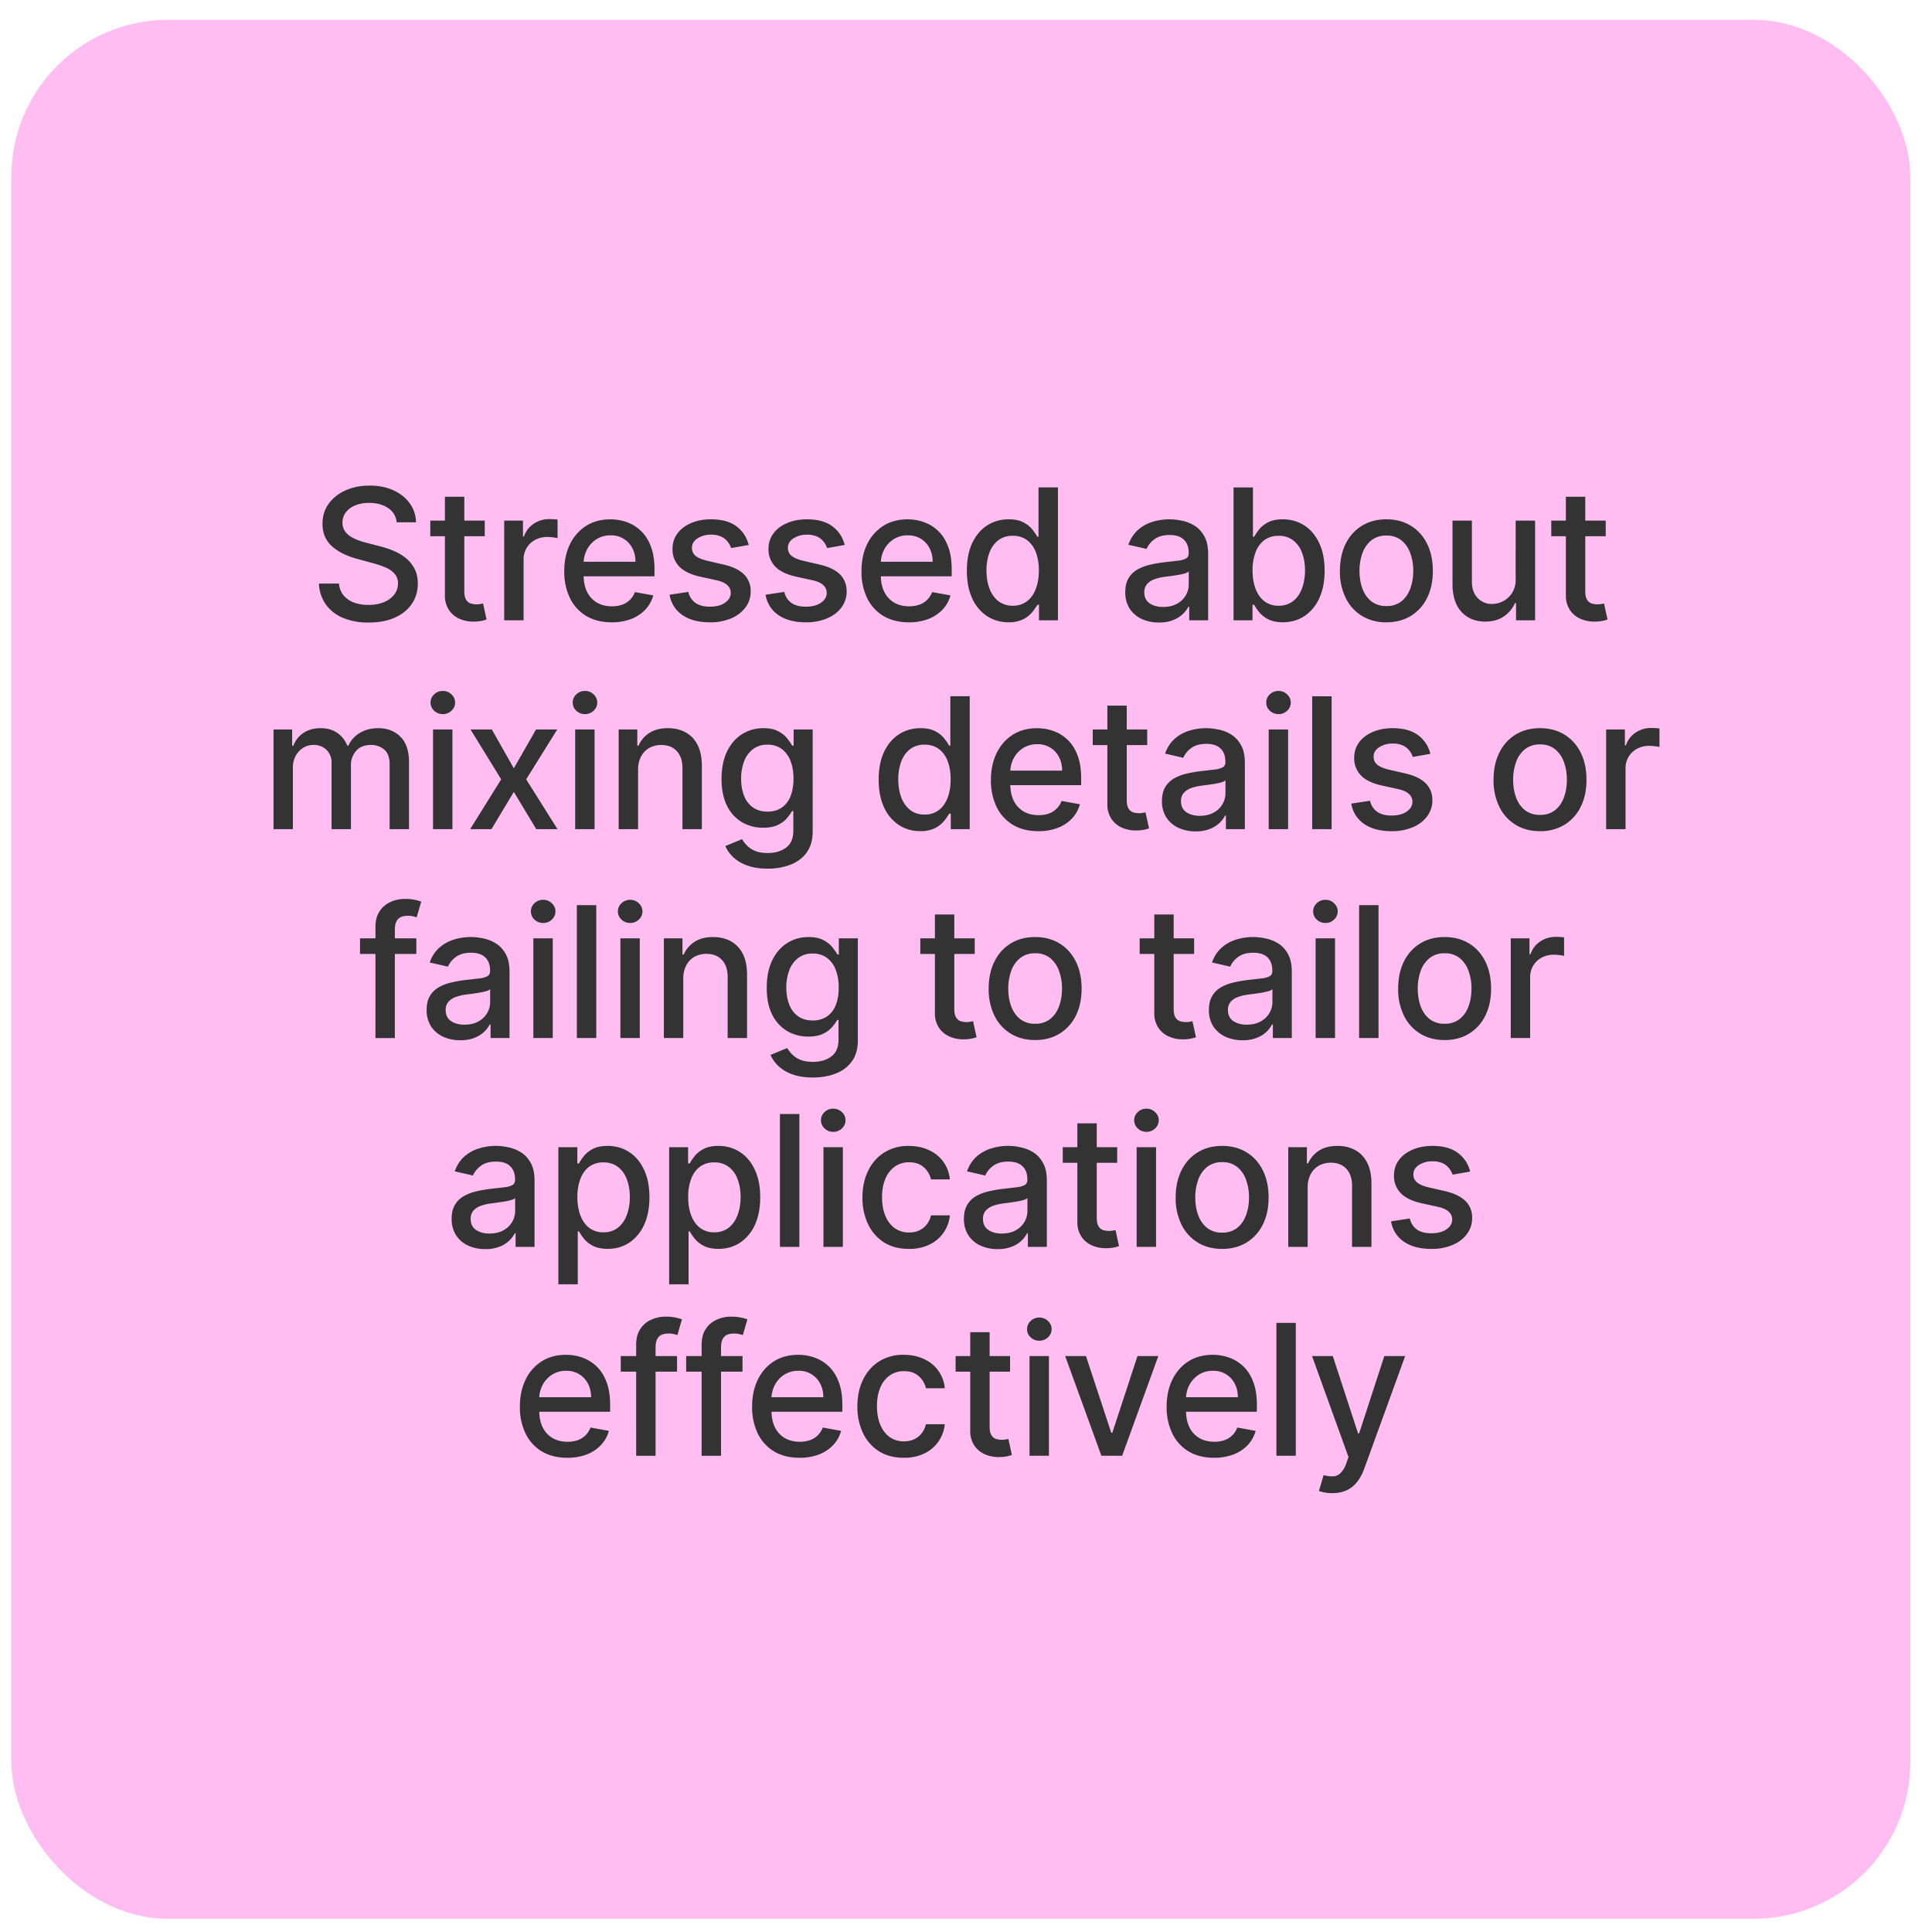
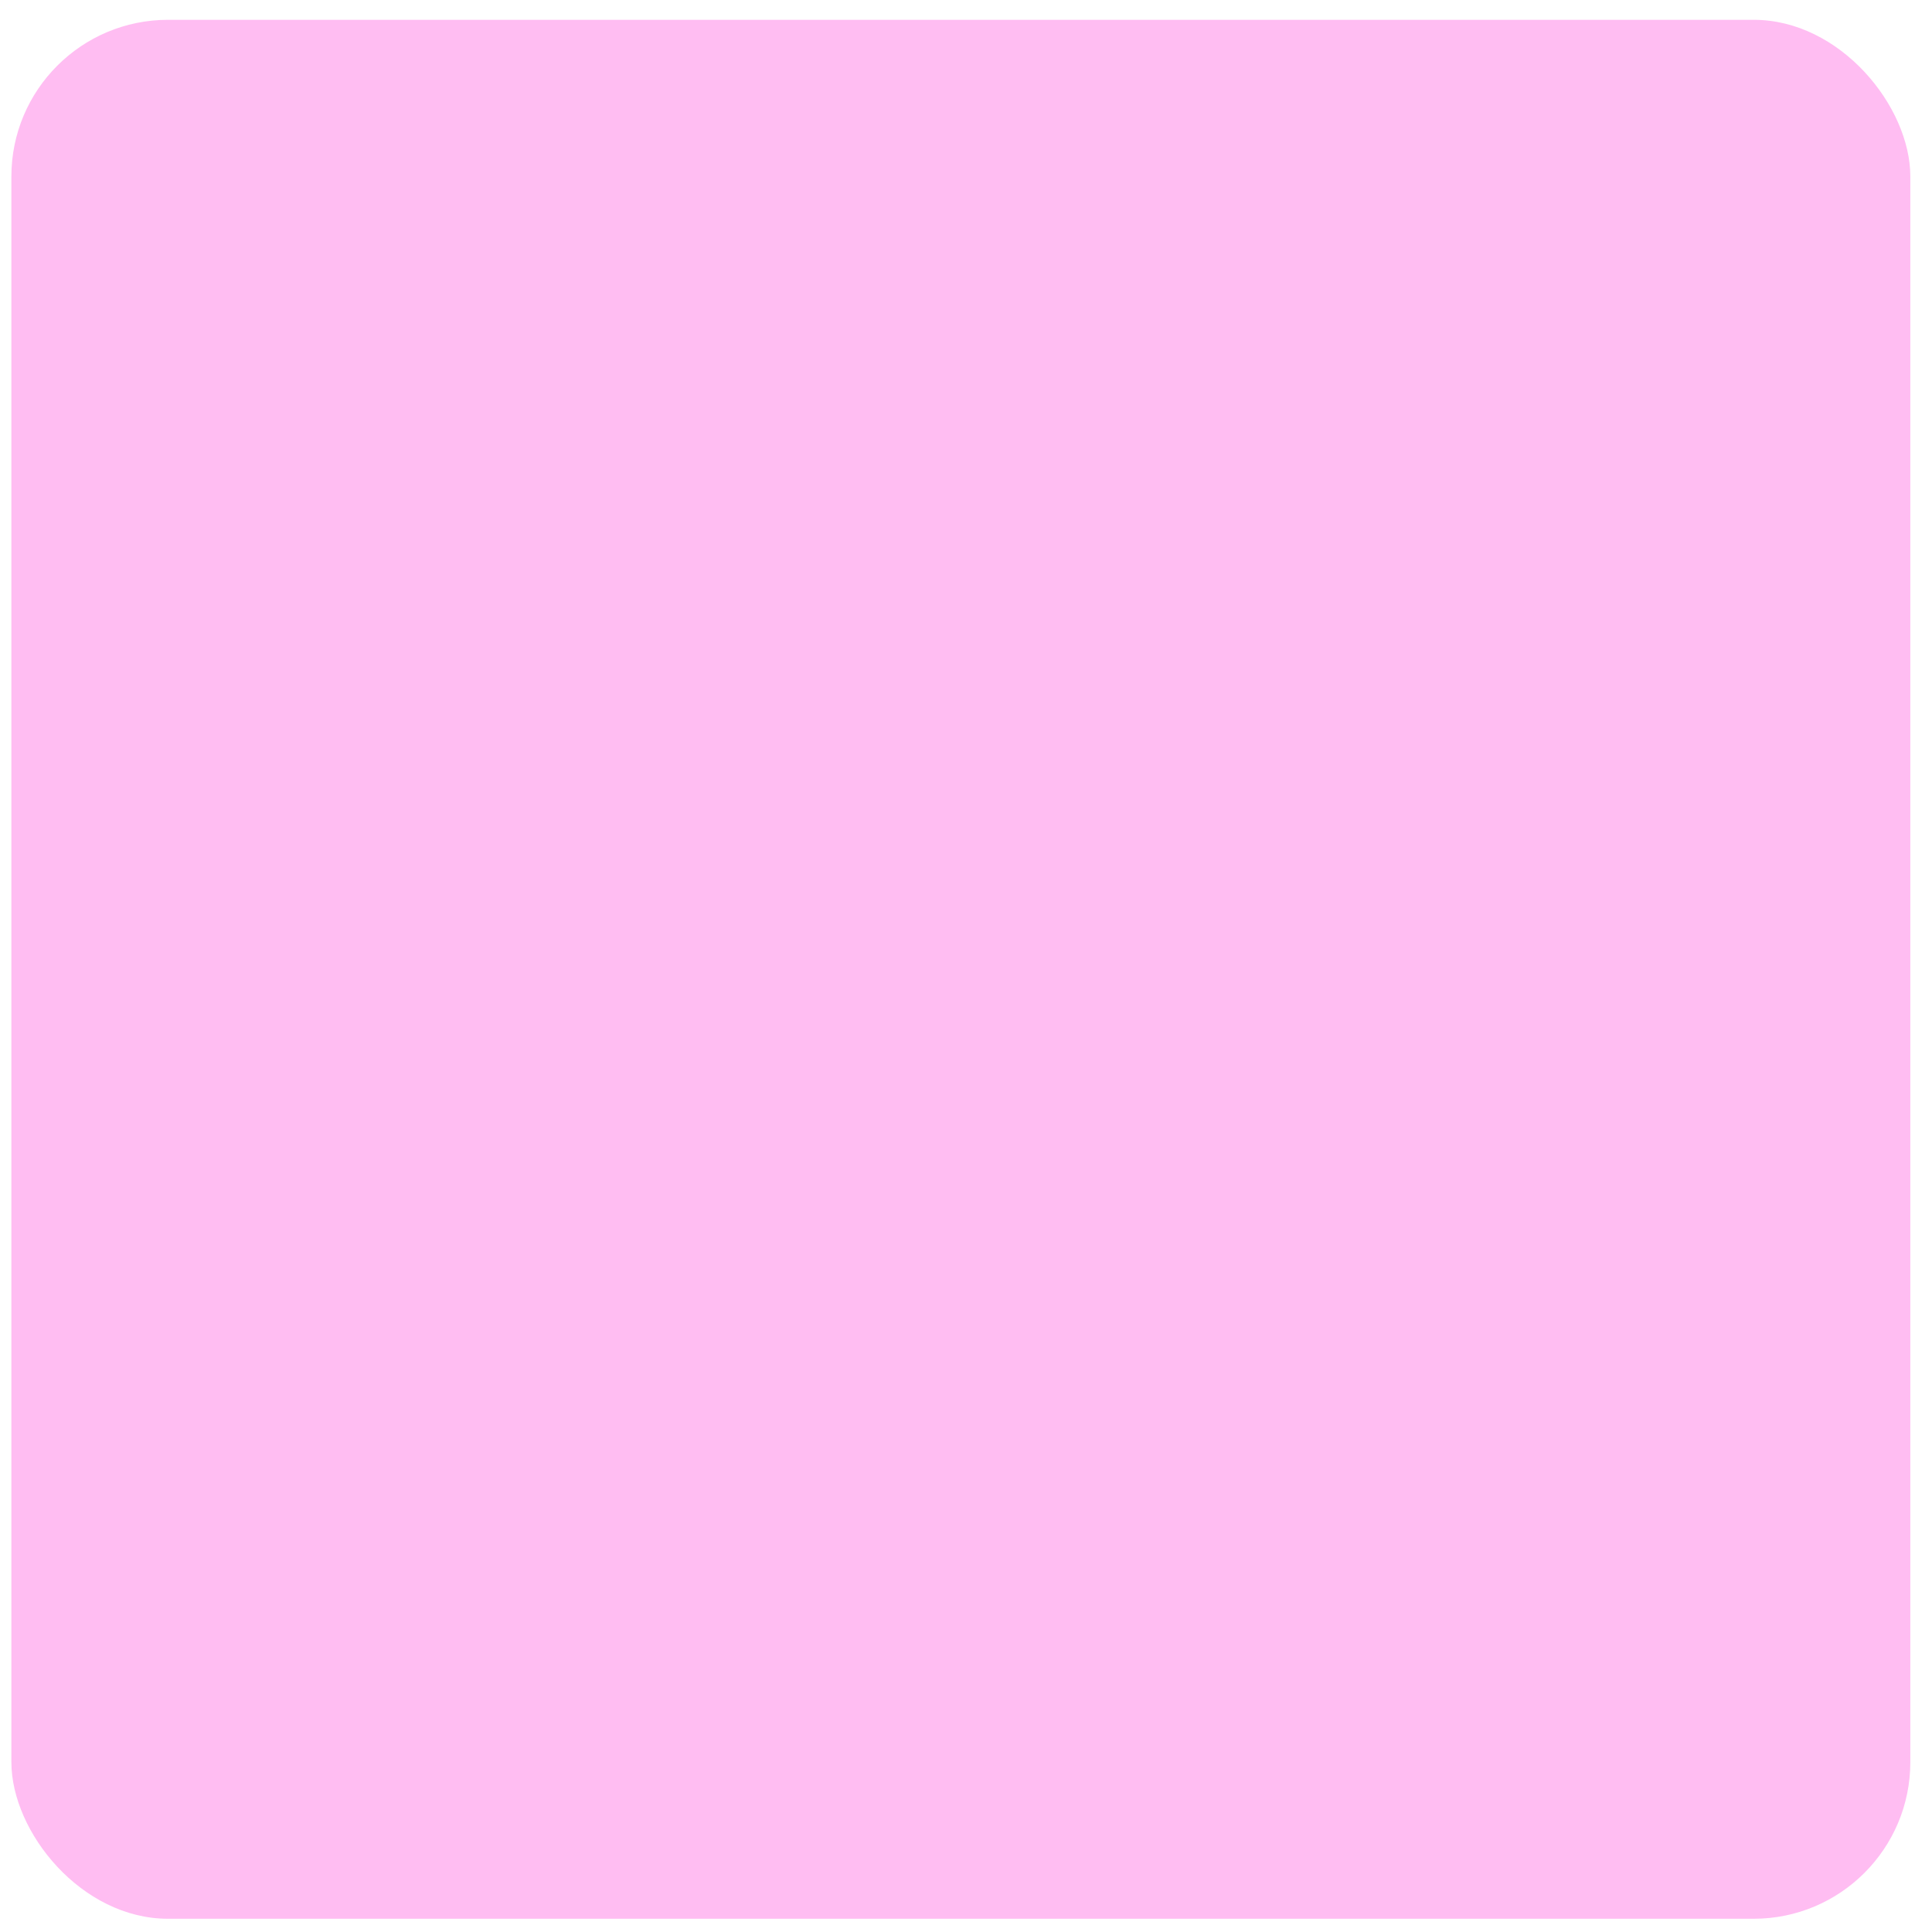
<svg xmlns="http://www.w3.org/2000/svg" width="74" height="74" fill="none">
  <rect width="72.734" height="72.734" x=".436" y=".759" fill="#FFBDF2" rx="6" />
-   <path fill="#333" d="M15.193 20.006a.726.726 0 0 0-.328-.547c-.192-.131-.434-.197-.726-.197-.209 0-.39.034-.542.1a.834.834 0 0 0-.355.268.633.633 0 0 0-.125.386c0 .12.029.225.085.313a.758.758 0 0 0 .226.221c.095.058.196.107.303.147.108.038.212.07.311.094l.497.13c.163.04.33.093.5.161.17.068.329.157.475.268.146.112.263.25.353.413.09.164.136.36.136.59 0 .288-.074.544-.223.767-.148.224-.362.4-.644.53-.28.13-.619.194-1.017.194a2.47 2.47 0 0 1-.99-.182 1.524 1.524 0 0 1-.653-.514 1.492 1.492 0 0 1-.26-.796h.77a.787.787 0 0 0 .179.46.966.966 0 0 0 .405.271c.166.058.347.087.544.087.217 0 .41-.034.58-.102a.97.97 0 0 0 .402-.288.684.684 0 0 0 .147-.435.534.534 0 0 0-.13-.37.955.955 0 0 0-.345-.24 3.387 3.387 0 0 0-.49-.166l-.601-.164c-.408-.11-.731-.274-.97-.49-.237-.215-.355-.5-.355-.855 0-.293.08-.549.239-.768.159-.218.374-.388.646-.51s.578-.183.92-.183c.344 0 .648.06.912.181.265.121.474.288.626.5.153.21.232.452.239.726h-.74Zm3.374-.065v.597h-2.086v-.597h2.086Zm-1.526-.915h.743v3.612c0 .144.021.253.065.326.043.071.098.12.166.146a.809.809 0 0 0 .383.025l.104-.02.135.614a1.462 1.462 0 0 1-.482.08 1.309 1.309 0 0 1-.547-.104.939.939 0 0 1-.41-.338.993.993 0 0 1-.157-.575v-3.766Zm2.271 4.733v-3.818h.719v.607h.04a.923.923 0 0 1 .367-.485c.178-.12.378-.18.602-.18a3.199 3.199 0 0 1 .316.018v.711a1.335 1.335 0 0 0-.16-.027 1.517 1.517 0 0 0-.228-.018.97.97 0 0 0-.47.112.83.83 0 0 0-.443.749v2.331h-.743Zm4.119.077c-.377 0-.7-.08-.972-.24a1.635 1.635 0 0 1-.627-.684 2.313 2.313 0 0 1-.219-1.037c0-.391.073-.736.22-1.034a1.7 1.7 0 0 1 .616-.699c.265-.167.575-.25.93-.25.215 0 .424.035.626.106.202.072.384.183.544.336.161.152.288.35.38.594.093.242.14.536.14.882v.264h-3.035v-.557h2.306c0-.195-.04-.369-.119-.52a.902.902 0 0 0-.838-.492.97.97 0 0 0-.546.155 1.036 1.036 0 0 0-.358.397 1.149 1.149 0 0 0-.125.53v.435c0 .255.045.472.134.651a.97.97 0 0 0 .38.41c.163.093.353.14.57.14.14 0 .27-.02.385-.06a.797.797 0 0 0 .495-.485l.704.127a1.273 1.273 0 0 1-.304.544 1.47 1.47 0 0 1-.544.36 2.038 2.038 0 0 1-.743.127Zm5.247-2.963-.674.12a.799.799 0 0 0-.134-.246.665.665 0 0 0-.244-.192.883.883 0 0 0-.385-.075.925.925 0 0 0-.527.142c-.141.093-.211.213-.211.36 0 .128.047.231.141.309.095.078.247.142.458.191l.606.14c.351.08.613.206.786.375a.884.884 0 0 1 .258.659.998.998 0 0 1-.199.611 1.304 1.304 0 0 1-.55.418 2.032 2.032 0 0 1-.812.151c-.427 0-.776-.09-1.046-.273a1.156 1.156 0 0 1-.498-.783l.719-.11a.687.687 0 0 0 .276.426c.139.094.32.141.544.141.244 0 .438-.05.584-.151.146-.103.219-.228.219-.376a.39.39 0 0 0-.134-.3c-.088-.082-.223-.143-.405-.184l-.647-.142c-.356-.081-.62-.21-.79-.388a.937.937 0 0 1-.254-.674c0-.225.063-.422.19-.591.125-.17.3-.301.521-.395.222-.097.477-.145.763-.145.413 0 .738.09.975.269.237.177.393.415.47.713Zm3.675 0-.673.12a.797.797 0 0 0-.134-.246.665.665 0 0 0-.244-.192.883.883 0 0 0-.385-.075.925.925 0 0 0-.527.142c-.141.093-.212.213-.212.36 0 .128.048.231.142.309.095.078.247.142.457.191l.607.14c.351.08.613.206.785.375.173.169.26.389.26.659a1 1 0 0 1-.2.611c-.13.177-.314.317-.55.418a2.032 2.032 0 0 1-.812.151c-.428 0-.776-.09-1.047-.273a1.156 1.156 0 0 1-.497-.783l.719-.11a.687.687 0 0 0 .276.426c.139.094.32.141.544.141.244 0 .438-.05.584-.151.146-.103.219-.228.219-.376a.39.39 0 0 0-.134-.3c-.088-.082-.223-.143-.405-.184l-.647-.142c-.356-.081-.62-.21-.79-.388a.937.937 0 0 1-.254-.674c0-.225.063-.422.19-.591.125-.17.299-.301.521-.395.222-.097.476-.145.763-.145.413 0 .738.09.975.269.237.177.393.415.47.713Zm2.46 2.963c-.375 0-.7-.08-.971-.24a1.636 1.636 0 0 1-.627-.684 2.313 2.313 0 0 1-.218-1.037c0-.391.073-.736.218-1.034a1.7 1.7 0 0 1 .617-.699c.265-.167.575-.25.93-.25.215 0 .424.035.626.106.202.072.384.183.544.336.161.152.288.35.38.594.094.242.14.536.14.882v.264h-3.035v-.557h2.307c0-.195-.04-.369-.12-.52a.902.902 0 0 0-.837-.492.97.97 0 0 0-.547.155 1.034 1.034 0 0 0-.358.397 1.148 1.148 0 0 0-.125.53v.435c0 .255.045.472.135.651a.97.97 0 0 0 .38.41c.162.093.352.14.57.14.14 0 .269-.02.385-.06a.8.8 0 0 0 .495-.485l.703.127a1.275 1.275 0 0 1-.303.544 1.47 1.47 0 0 1-.545.36 2.038 2.038 0 0 1-.743.127Zm3.816-.002a1.48 1.48 0 0 1-.825-.236 1.61 1.61 0 0 1-.567-.679c-.136-.295-.204-.649-.204-1.061 0-.413.069-.766.206-1.06.14-.293.33-.517.572-.673.242-.156.516-.234.823-.234.237 0 .428.04.572.12.145.078.258.169.338.273.081.105.144.197.189.276h.044v-1.892h.744v5.091h-.726v-.594h-.062c-.045.081-.11.174-.194.279a1.078 1.078 0 0 1-.343.273 1.2 1.2 0 0 1-.567.117Zm.164-.634a.866.866 0 0 0 .542-.17c.15-.113.262-.272.338-.474.078-.202.117-.437.117-.706a1.94 1.94 0 0 0-.114-.696 1.023 1.023 0 0 0-.336-.465.883.883 0 0 0-.547-.166.883.883 0 0 0-.56.174 1.067 1.067 0 0 0-.337.475 1.92 1.92 0 0 0-.112.678c0 .255.038.485.114.689.076.204.19.365.338.484a.878.878 0 0 0 .557.177Zm5.598.644a1.56 1.56 0 0 1-.656-.134 1.106 1.106 0 0 1-.465-.396 1.133 1.133 0 0 1-.169-.634c0-.215.041-.392.124-.532a.918.918 0 0 1 .336-.33c.14-.081.298-.143.472-.184a4.93 4.93 0 0 1 .532-.095l.557-.064a.817.817 0 0 0 .31-.087c.065-.04.098-.105.098-.194v-.017c0-.218-.062-.386-.184-.505-.121-.12-.302-.18-.542-.18-.25 0-.448.056-.592.168a.892.892 0 0 0-.296.365l-.698-.16c.083-.231.204-.418.363-.561.16-.144.345-.249.554-.313.209-.067.428-.1.659-.1.152 0 .314.019.485.055.172.035.333.1.482.194.15.094.274.23.37.405.096.174.144.4.144.679v2.535h-.725v-.522h-.03c-.048.096-.12.19-.217.284-.096.092-.22.17-.37.23-.15.062-.331.093-.542.093Zm.162-.597c.205 0 .38-.04.527-.122a.853.853 0 0 0 .335-.318.825.825 0 0 0 .117-.425v-.492a.388.388 0 0 1-.154.075 2.7 2.7 0 0 1-.256.057l-.28.042-.23.03a1.84 1.84 0 0 0-.395.092.679.679 0 0 0-.283.186.466.466 0 0 0-.105.318c0 .184.068.323.204.418.136.093.31.14.52.14Zm2.695.512v-5.09h.743v1.891h.045a2.09 2.09 0 0 1 .186-.276c.082-.104.194-.195.338-.273.145-.08.335-.12.572-.12.309 0 .584.078.826.234.242.156.431.38.569.674.139.293.209.646.209 1.059 0 .412-.07.766-.207 1.061a1.61 1.61 0 0 1-.567.679c-.24.157-.514.236-.822.236-.232 0-.422-.04-.57-.117a1.077 1.077 0 0 1-.343-.273 2.073 2.073 0 0 1-.191-.279h-.062v.594h-.726Zm.728-1.909c0 .269.04.504.117.706.078.202.19.36.338.475a.865.865 0 0 0 .542.169.871.871 0 0 0 .557-.177c.15-.119.262-.28.338-.484.078-.204.117-.434.117-.689 0-.252-.038-.478-.114-.678a1.039 1.039 0 0 0-.339-.475.884.884 0 0 0-.559-.174.89.89 0 0 0-.547.166 1.023 1.023 0 0 0-.335.465 1.94 1.94 0 0 0-.115.696Zm5.126 1.986a1.76 1.76 0 0 1-.938-.246 1.659 1.659 0 0 1-.621-.688 2.285 2.285 0 0 1-.221-1.034c0-.396.073-.743.22-1.04.148-.296.356-.526.622-.69.267-.165.58-.247.938-.247s.67.082.937.247c.267.163.474.394.621.69.148.297.221.643.221 1.04 0 .394-.073.739-.22 1.034a1.659 1.659 0 0 1-.622.688c-.267.164-.58.246-.938.246Zm.002-.624a.89.89 0 0 0 .577-.183c.152-.123.265-.286.338-.49.074-.204.112-.429.112-.674a1.94 1.94 0 0 0-.112-.671 1.093 1.093 0 0 0-.338-.495.883.883 0 0 0-.577-.186.897.897 0 0 0-.582.186c-.152.125-.266.29-.34.495a1.98 1.98 0 0 0-.11.671c0 .245.037.47.11.674.074.204.188.367.34.49a.905.905 0 0 0 .582.183Zm4.949-1.036V19.94h.745v3.818h-.73v-.66h-.04a1.19 1.19 0 0 1-.423.509c-.192.134-.431.201-.718.201-.245 0-.462-.054-.651-.162a1.135 1.135 0 0 1-.443-.484c-.106-.214-.159-.478-.159-.793V19.94h.743v2.34c0 .26.072.467.216.62a.734.734 0 0 0 .562.232.911.911 0 0 0 .761-.42.945.945 0 0 0 .137-.537Zm3.45-2.235v.597h-2.086v-.597h2.085Zm-1.527-.915h.743v3.612c0 .144.022.253.065.326.043.071.099.12.166.146a.791.791 0 0 0 .383.025l.105-.02.134.614a1.46 1.46 0 0 1-.482.08 1.309 1.309 0 0 1-.547-.104.937.937 0 0 1-.41-.338.993.993 0 0 1-.157-.575v-3.766Zm-49.5 12.733v-3.818h.714v.622h.047c.08-.21.21-.375.39-.493.18-.119.397-.179.649-.179.255 0 .469.06.641.18.174.119.303.283.386.491h.04c.09-.203.236-.366.434-.487.2-.122.436-.184.711-.184.347 0 .63.109.848.326.22.217.33.544.33.982v2.56h-.743v-2.49c0-.259-.07-.446-.211-.562a.768.768 0 0 0-.505-.174c-.242 0-.43.074-.564.223a.813.813 0 0 0-.201.57v2.433H12.7v-2.538a.666.666 0 0 0-.194-.5.692.692 0 0 0-.505-.188c-.14 0-.27.037-.39.112a.821.821 0 0 0-.286.305.936.936 0 0 0-.107.455v2.354h-.743Zm6.11 0v-3.818h.743v3.818h-.743Zm.375-4.407a.472.472 0 0 1-.333-.13.42.42 0 0 1-.137-.313c0-.122.046-.226.137-.313a.467.467 0 0 1 .333-.131c.13 0 .24.043.33.131.093.087.14.19.14.314a.417.417 0 0 1-.14.313.464.464 0 0 1-.33.129Zm1.878.59.842 1.486.85-1.487h.813l-1.19 1.91 1.2 1.908h-.813l-.86-1.427-.857 1.427h-.816l1.189-1.909-1.174-1.909h.816Zm3.191 3.817v-3.818h.744v3.818h-.744Zm.376-4.407a.473.473 0 0 1-.333-.13.42.42 0 0 1-.137-.313c0-.122.046-.226.137-.313a.468.468 0 0 1 .333-.131c.129 0 .24.043.33.131.093.087.14.19.14.314a.417.417 0 0 1-.14.313.464.464 0 0 1-.33.129Zm2.034 2.14v2.267h-.743v-3.818h.713v.622h.047c.088-.203.226-.365.413-.488.189-.122.427-.184.713-.184.26 0 .488.055.684.164.195.108.347.269.455.483.107.213.161.478.161.793v2.428h-.743V29.42c0-.277-.072-.493-.216-.649-.144-.157-.342-.236-.594-.236a.931.931 0 0 0-.46.112.804.804 0 0 0-.316.328 1.082 1.082 0 0 0-.114.517Zm4.964 3.779c-.303 0-.564-.04-.783-.12a1.517 1.517 0 0 1-.532-.315 1.325 1.325 0 0 1-.308-.43l.639-.264c.044.073.104.15.179.231a.93.93 0 0 0 .308.212c.13.058.299.087.505.087.281 0 .514-.07.698-.207.184-.136.276-.353.276-.651v-.75h-.047c-.045.08-.11.17-.194.27-.083.1-.197.186-.343.259-.146.073-.336.11-.57.11a1.59 1.59 0 0 1-.815-.212 1.499 1.499 0 0 1-.572-.63c-.139-.277-.208-.62-.208-1.026s.068-.754.206-1.044c.14-.29.33-.512.572-.666.242-.156.516-.234.822-.234.237 0 .429.04.575.12.145.078.259.169.34.273.083.105.147.197.192.276h.054v-.619h.729v3.903c0 .328-.077.597-.229.808-.152.21-.359.366-.619.467a2.39 2.39 0 0 1-.875.152Zm-.008-2.185c.214 0 .395-.05.542-.15a.929.929 0 0 0 .338-.432c.078-.189.117-.415.117-.679 0-.256-.038-.483-.114-.678a1.009 1.009 0 0 0-.336-.458.884.884 0 0 0-.547-.166.884.884 0 0 0-.559.174 1.05 1.05 0 0 0-.338.467 1.857 1.857 0 0 0-.112.661c0 .25.038.47.115.66a.974.974 0 0 0 .338.442.94.94 0 0 0 .556.159Zm5.855.748a1.48 1.48 0 0 1-.825-.236 1.61 1.61 0 0 1-.567-.679c-.136-.295-.204-.649-.204-1.061 0-.413.07-.766.207-1.06.139-.293.33-.517.572-.673.242-.156.516-.234.822-.234.237 0 .428.04.572.12.146.078.259.169.338.273.081.105.144.197.189.276h.045v-1.892h.743v5.091h-.726v-.594h-.062c-.045.081-.11.174-.194.279a1.077 1.077 0 0 1-.343.273 1.2 1.2 0 0 1-.567.117Zm.164-.634a.866.866 0 0 0 .542-.17c.15-.113.262-.272.338-.474.078-.202.117-.437.117-.706 0-.265-.038-.497-.114-.696a1.022 1.022 0 0 0-.336-.465.884.884 0 0 0-.547-.166.883.883 0 0 0-.559.174c-.15.116-.262.274-.338.475a1.92 1.92 0 0 0-.112.678c0 .255.038.485.114.689a1.1 1.1 0 0 0 .339.484c.15.118.336.177.556.177Zm4.357.636c-.376 0-.7-.08-.971-.24a1.636 1.636 0 0 1-.627-.684 2.312 2.312 0 0 1-.219-1.037c0-.391.073-.736.22-1.034.147-.298.352-.531.616-.699.265-.167.575-.25.93-.25.215 0 .424.035.626.106.202.072.383.183.544.336.16.152.288.35.38.594.093.242.14.536.14.882v.264h-3.036v-.557h2.307c0-.195-.04-.369-.12-.52a.901.901 0 0 0-.837-.492.97.97 0 0 0-.547.155 1.035 1.035 0 0 0-.358.397 1.148 1.148 0 0 0-.124.53v.435c0 .255.045.472.134.651a.97.97 0 0 0 .38.41c.163.093.353.14.57.14.14 0 .27-.02.385-.06a.8.8 0 0 0 .495-.485l.703.127a1.274 1.274 0 0 1-.303.544 1.471 1.471 0 0 1-.544.36 2.038 2.038 0 0 1-.744.127Zm4.169-3.895v.597h-2.086v-.597h2.086Zm-1.527-.915h.743v3.612c0 .144.022.253.065.326.043.071.099.12.167.146a.809.809 0 0 0 .383.025 7.61 7.61 0 0 0 .104-.02l.134.614a1.46 1.46 0 0 1-.482.08 1.31 1.31 0 0 1-.547-.104.938.938 0 0 1-.41-.338.993.993 0 0 1-.157-.575v-3.766Zm3.383 4.818a1.56 1.56 0 0 1-.656-.134 1.106 1.106 0 0 1-.465-.396 1.133 1.133 0 0 1-.17-.634c0-.215.042-.392.125-.532a.918.918 0 0 1 .336-.33c.14-.081.298-.143.472-.184a4.69 4.69 0 0 1 .532-.095l.557-.064a.817.817 0 0 0 .31-.087c.065-.04.097-.105.097-.194v-.017c0-.218-.06-.386-.184-.505-.12-.12-.301-.18-.541-.18-.25 0-.448.056-.592.168a.892.892 0 0 0-.296.365l-.698-.16c.082-.231.203-.418.362-.561.161-.144.346-.249.555-.313.209-.067.428-.1.659-.1.152 0 .314.019.484.055.173.035.333.1.483.194.15.094.274.23.37.405.096.174.144.4.144.679v2.535h-.726v-.522h-.03a1.08 1.08 0 0 1-.216.284 1.15 1.15 0 0 1-.37.23 1.426 1.426 0 0 1-.542.093Zm.161-.597c.206 0 .382-.04.527-.122a.853.853 0 0 0 .336-.318.825.825 0 0 0 .117-.425v-.492a.388.388 0 0 1-.154.075 2.7 2.7 0 0 1-.256.057l-.281.042c-.091.012-.168.021-.229.03a1.84 1.84 0 0 0-.395.092.678.678 0 0 0-.283.186.466.466 0 0 0-.105.318c0 .184.068.323.204.418.136.093.309.14.52.14Zm2.636.512v-3.818h.743v3.818h-.743Zm.375-4.407a.473.473 0 0 1-.333-.13.42.42 0 0 1-.136-.313c0-.122.045-.226.136-.313a.468.468 0 0 1 .333-.131c.13 0 .24.043.331.131.093.087.14.19.14.314a.417.417 0 0 1-.14.313.464.464 0 0 1-.33.129Zm2.035-.684v5.091h-.744v-5.09h.744Zm3.784 2.205-.674.12a.799.799 0 0 0-.134-.246.665.665 0 0 0-.244-.192.883.883 0 0 0-.385-.075.925.925 0 0 0-.527.142c-.141.093-.212.213-.212.36 0 .128.048.231.142.309.095.078.247.142.458.191l.606.14c.351.08.613.206.786.375a.884.884 0 0 1 .258.659.998.998 0 0 1-.199.611 1.304 1.304 0 0 1-.55.418 2.032 2.032 0 0 1-.812.151c-.428 0-.776-.09-1.047-.273a1.156 1.156 0 0 1-.497-.783l.719-.11a.687.687 0 0 0 .276.426c.139.094.32.141.544.141.244 0 .438-.05.584-.151.146-.103.219-.228.219-.376a.39.39 0 0 0-.134-.3c-.088-.082-.223-.143-.405-.184l-.647-.142c-.356-.081-.62-.21-.79-.388a.937.937 0 0 1-.254-.674c0-.225.063-.422.19-.591.125-.17.3-.301.521-.395.222-.097.477-.145.763-.145.413 0 .738.09.975.269.237.177.393.415.47.713Zm4.198 2.963c-.358 0-.67-.082-.937-.246a1.659 1.659 0 0 1-.621-.688 2.285 2.285 0 0 1-.222-1.034c0-.396.074-.743.222-1.04.147-.296.354-.526.621-.69.267-.165.58-.247.937-.247.358 0 .67.082.937.247.267.163.474.394.622.69.147.297.221.643.221 1.04 0 .394-.074.739-.221 1.034a1.659 1.659 0 0 1-.622.688 1.753 1.753 0 0 1-.937.246Zm.003-.624a.891.891 0 0 0 .576-.183c.153-.123.266-.286.338-.49.075-.204.112-.429.112-.674a1.94 1.94 0 0 0-.112-.671 1.093 1.093 0 0 0-.338-.495.883.883 0 0 0-.576-.186.897.897 0 0 0-.582.186 1.11 1.11 0 0 0-.34.495 1.98 1.98 0 0 0-.11.671c0 .245.036.47.11.674.074.204.188.367.34.49a.905.905 0 0 0 .582.183Zm2.53.547v-3.818h.718v.607h.04a.923.923 0 0 1 .368-.485c.177-.12.378-.18.601-.18a3.192 3.192 0 0 1 .316.018v.711a1.343 1.343 0 0 0-.16-.027 1.52 1.52 0 0 0-.228-.018.97.97 0 0 0-.47.112.831.831 0 0 0-.442.749v2.331h-.743Zm-45.572 4.182v.597H13.79v-.597h2.157Zm-1.566 3.818V35.5c0-.239.052-.437.157-.595a.96.96 0 0 1 .415-.355c.172-.08.36-.12.562-.12.149 0 .276.013.382.038.106.023.185.045.237.065l-.174.601a3.772 3.772 0 0 0-.135-.035.766.766 0 0 0-.198-.022c-.181 0-.31.045-.388.134-.077.09-.115.219-.115.388v4.161h-.743Zm3.251.085a1.56 1.56 0 0 1-.656-.134 1.106 1.106 0 0 1-.465-.396 1.133 1.133 0 0 1-.17-.634c0-.215.042-.392.125-.532a.917.917 0 0 1 .336-.33c.14-.081.298-.143.472-.184a4.69 4.69 0 0 1 .532-.095l.557-.064a.817.817 0 0 0 .31-.087c.065-.04.098-.105.098-.194v-.018c0-.217-.062-.385-.184-.504-.122-.12-.302-.18-.542-.18-.25 0-.448.056-.592.168a.892.892 0 0 0-.296.365l-.698-.16c.082-.231.204-.419.363-.561a1.47 1.47 0 0 1 .554-.313 2.173 2.173 0 0 1 1.143-.045c.173.035.334.1.483.194.15.094.274.23.37.405.096.174.144.4.144.679v2.535h-.726v-.522h-.03a1.08 1.08 0 0 1-.216.284 1.15 1.15 0 0 1-.37.23c-.15.062-.332.093-.542.093Zm.162-.597c.205 0 .38-.04.526-.122a.853.853 0 0 0 .336-.318.825.825 0 0 0 .117-.425v-.492a.387.387 0 0 1-.154.075 2.7 2.7 0 0 1-.256.057l-.281.042-.229.03a1.84 1.84 0 0 0-.395.092.678.678 0 0 0-.283.186.466.466 0 0 0-.105.318c0 .184.068.324.204.418.136.093.31.14.52.14Zm2.635.512v-3.818h.743v3.818h-.743Zm.376-4.407a.473.473 0 0 1-.334-.13.42.42 0 0 1-.136-.313c0-.122.045-.227.136-.313a.468.468 0 0 1 .334-.131c.129 0 .239.043.33.131.093.087.14.19.14.314a.417.417 0 0 1-.14.313.464.464 0 0 1-.33.129Zm2.034-.684v5.091h-.744v-5.09h.744Zm.923 5.091v-3.818h.743v3.818h-.743Zm.375-4.407a.472.472 0 0 1-.333-.13.42.42 0 0 1-.137-.313c0-.122.046-.227.137-.313a.467.467 0 0 1 .333-.131c.13 0 .24.043.33.131.093.087.14.19.14.314a.417.417 0 0 1-.14.313.464.464 0 0 1-.33.129Zm2.034 2.14v2.267h-.743v-3.818h.713v.621h.047c.088-.202.226-.364.413-.487.189-.122.427-.184.713-.184.26 0 .488.055.684.164.195.108.347.269.455.483.108.214.161.478.161.793v2.428h-.743V37.42c0-.277-.072-.493-.216-.649-.144-.157-.342-.236-.594-.236a.93.93 0 0 0-.46.112.803.803 0 0 0-.316.328 1.082 1.082 0 0 0-.114.517Zm4.964 3.779c-.303 0-.564-.04-.783-.12a1.517 1.517 0 0 1-.532-.315 1.325 1.325 0 0 1-.308-.43l.639-.264c.044.073.104.15.179.231a.93.93 0 0 0 .308.212c.13.058.3.087.505.087.281 0 .514-.07.698-.207.184-.136.276-.353.276-.651v-.75h-.047c-.045.08-.11.17-.194.27-.083.1-.197.186-.343.259-.146.073-.336.11-.57.11a1.59 1.59 0 0 1-.815-.212 1.499 1.499 0 0 1-.572-.63c-.139-.277-.208-.62-.208-1.026s.069-.754.206-1.044c.14-.29.33-.512.572-.666.242-.156.516-.234.823-.234.236 0 .428.04.574.12.146.078.26.169.34.273.083.105.147.197.192.276h.054v-.619h.729v3.903c0 .328-.076.597-.229.808-.152.21-.359.366-.619.467-.258.101-.55.152-.875.152Zm-.007-2.185a.94.94 0 0 0 .541-.15.929.929 0 0 0 .339-.432c.078-.189.116-.415.116-.679a1.86 1.86 0 0 0-.114-.678 1.009 1.009 0 0 0-.335-.458.884.884 0 0 0-.547-.166.884.884 0 0 0-.56.174 1.05 1.05 0 0 0-.338.467 1.857 1.857 0 0 0-.112.661c0 .25.039.47.115.66a.974.974 0 0 0 .338.441c.15.107.336.16.557.16Zm6.207-3.145v.597H35.25v-.597h2.085Zm-1.526-.915h.743v3.612c0 .144.022.253.065.326.043.071.099.12.167.147a.791.791 0 0 0 .382.024l.105-.02.134.614a1.462 1.462 0 0 1-.482.08 1.309 1.309 0 0 1-.547-.104.938.938 0 0 1-.41-.338.993.993 0 0 1-.157-.575v-3.766Zm3.839 4.81c-.358 0-.67-.082-.937-.246a1.659 1.659 0 0 1-.622-.688 2.285 2.285 0 0 1-.22-1.034c0-.397.073-.743.22-1.04.148-.296.355-.527.622-.69.267-.165.579-.247.937-.247.358 0 .67.082.937.247.267.163.474.394.621.69.148.297.222.643.222 1.04 0 .394-.074.739-.221 1.034a1.659 1.659 0 0 1-.622.688c-.267.164-.58.246-.937.246Zm.002-.624a.891.891 0 0 0 .577-.184c.153-.122.265-.285.338-.49.075-.203.112-.428.112-.673a1.94 1.94 0 0 0-.112-.671 1.093 1.093 0 0 0-.338-.495.883.883 0 0 0-.577-.186.897.897 0 0 0-.581.186 1.11 1.11 0 0 0-.34.495 1.98 1.98 0 0 0-.11.671c0 .245.036.47.11.674.074.204.187.367.34.49a.905.905 0 0 0 .581.183Zm6.088-3.27v.596h-2.085v-.597h2.085Zm-1.526-.916h.743v3.612c0 .144.022.253.065.326a.34.34 0 0 0 .166.147.798.798 0 0 0 .383.024l.105-.02.134.614a1.462 1.462 0 0 1-.482.08 1.309 1.309 0 0 1-.547-.104.938.938 0 0 1-.41-.338.993.993 0 0 1-.157-.575v-3.766Zm3.382 4.818a1.57 1.57 0 0 1-.656-.134 1.106 1.106 0 0 1-.465-.396 1.134 1.134 0 0 1-.169-.634c0-.215.042-.392.125-.532a.917.917 0 0 1 .335-.33c.141-.081.299-.143.473-.184.174-.041.35-.073.532-.095l.556-.064a.817.817 0 0 0 .311-.087c.065-.04.097-.105.097-.194v-.018c0-.217-.061-.385-.184-.504-.12-.12-.301-.18-.542-.18-.25 0-.447.056-.591.168a.891.891 0 0 0-.296.365l-.699-.16c.083-.231.204-.419.363-.561a1.47 1.47 0 0 1 .555-.313 2.166 2.166 0 0 1 1.143-.045c.172.035.333.1.482.194.151.094.275.23.37.405.097.174.145.4.145.679v2.535h-.726v-.522h-.03a1.08 1.08 0 0 1-.586.514 1.427 1.427 0 0 1-.543.093Zm.162-.597c.206 0 .381-.04.527-.122a.853.853 0 0 0 .336-.318.825.825 0 0 0 .117-.425v-.492a.388.388 0 0 1-.155.075c-.074.021-.16.04-.256.057l-.28.042-.23.03a1.84 1.84 0 0 0-.395.092.68.68 0 0 0-.283.186.466.466 0 0 0-.104.318c0 .184.068.324.204.418.136.093.309.14.52.14Zm2.636.512v-3.818h.743v3.818h-.743Zm.375-4.407a.472.472 0 0 1-.333-.13.42.42 0 0 1-.137-.313c0-.122.046-.227.137-.313a.467.467 0 0 1 .333-.131c.13 0 .24.043.33.131.093.087.14.19.14.314a.417.417 0 0 1-.14.313.464.464 0 0 1-.33.129Zm2.034-.684v5.091h-.743v-5.09h.743Zm2.531 5.168c-.358 0-.67-.082-.937-.246a1.659 1.659 0 0 1-.621-.688 2.285 2.285 0 0 1-.221-1.034c0-.397.073-.743.22-1.04.148-.296.355-.527.622-.69.267-.165.58-.247.937-.247.358 0 .67.082.938.247.266.163.473.394.621.69.148.297.221.643.221 1.04 0 .394-.074.739-.221 1.034a1.659 1.659 0 0 1-.621.688c-.267.164-.58.246-.938.246Zm.003-.624a.891.891 0 0 0 .577-.184c.152-.122.265-.285.338-.49.074-.203.111-.428.111-.673a1.94 1.94 0 0 0-.111-.671 1.093 1.093 0 0 0-.338-.495.883.883 0 0 0-.577-.186.897.897 0 0 0-.582.186 1.11 1.11 0 0 0-.34.495 1.98 1.98 0 0 0-.11.671c0 .245.037.47.11.674.074.204.188.367.34.49a.905.905 0 0 0 .582.183Zm2.53.547v-3.818h.718v.607h.04a.923.923 0 0 1 .368-.485c.177-.12.378-.18.602-.18a3.192 3.192 0 0 1 .315.018v.711a1.343 1.343 0 0 0-.159-.027 1.52 1.52 0 0 0-.229-.017.97.97 0 0 0-.47.111.831.831 0 0 0-.442.749v2.331h-.743ZM18.59 47.844c-.242 0-.461-.045-.657-.134a1.106 1.106 0 0 1-.464-.396 1.133 1.133 0 0 1-.17-.634c0-.215.042-.392.125-.532a.917.917 0 0 1 .335-.33c.141-.081.299-.143.473-.184.174-.041.351-.073.532-.095l.556-.064a.818.818 0 0 0 .311-.087c.065-.04.097-.105.097-.194v-.018c0-.217-.061-.385-.184-.504-.12-.12-.301-.18-.542-.18-.25 0-.447.056-.591.168a.892.892 0 0 0-.296.365l-.699-.16c.083-.231.204-.419.363-.561.161-.144.346-.249.555-.313a2.171 2.171 0 0 1 1.143-.045c.172.035.333.1.482.194.151.094.275.23.37.405.097.174.145.4.145.679v2.535h-.726v-.522h-.03a1.08 1.08 0 0 1-.586.514 1.426 1.426 0 0 1-.542.093Zm.161-.597c.206 0 .381-.04.527-.122a.854.854 0 0 0 .336-.318.826.826 0 0 0 .117-.425v-.492a.388.388 0 0 1-.154.075c-.075.021-.16.04-.257.057l-.28.042-.23.03a1.84 1.84 0 0 0-.394.092.679.679 0 0 0-.284.186.466.466 0 0 0-.104.318c0 .184.068.324.204.418.136.093.309.14.52.14Zm2.636 1.944v-5.25h.726v.62h.062c.043-.08.105-.172.186-.277a1.06 1.06 0 0 1 .338-.273c.145-.08.335-.12.572-.12.308 0 .584.078.825.234.242.156.432.38.57.674.139.293.209.646.209 1.059 0 .412-.07.766-.207 1.061a1.61 1.61 0 0 1-.567.679c-.24.157-.514.236-.822.236-.232 0-.422-.04-.57-.117a1.077 1.077 0 0 1-.343-.273 2.07 2.07 0 0 1-.191-.279h-.045v2.026h-.743Zm.728-3.34c0 .268.04.503.117.705.078.202.19.36.338.475a.865.865 0 0 0 .542.169.872.872 0 0 0 .557-.177 1.09 1.09 0 0 0 .338-.484c.078-.204.117-.434.117-.689 0-.252-.038-.478-.115-.678a1.039 1.039 0 0 0-.338-.475.884.884 0 0 0-.559-.174.89.89 0 0 0-.547.166c-.147.111-.26.266-.335.465a1.94 1.94 0 0 0-.115.696Zm3.515 3.34v-5.25h.726v.62h.062c.043-.08.105-.172.187-.277.08-.104.194-.195.338-.273.144-.08.334-.12.572-.12.308 0 .583.078.825.234.242.156.431.38.569.674.14.293.209.646.209 1.059 0 .412-.069.766-.206 1.061a1.61 1.61 0 0 1-.567.679c-.24.157-.515.236-.823.236-.232 0-.422-.04-.57-.117a1.077 1.077 0 0 1-.342-.273 2.08 2.08 0 0 1-.192-.279h-.044v2.026h-.744Zm.729-3.34c0 .268.038.503.116.705.078.202.191.36.338.475a.867.867 0 0 0 .542.169.872.872 0 0 0 .557-.177c.15-.119.262-.28.338-.484.078-.204.117-.434.117-.689 0-.252-.038-.478-.114-.678a1.038 1.038 0 0 0-.338-.475.884.884 0 0 0-.56-.174.89.89 0 0 0-.547.166 1.023 1.023 0 0 0-.335.465 1.94 1.94 0 0 0-.114.696Zm4.258-3.183v5.091h-.744v-5.09h.744Zm.923 5.091v-3.818h.743v3.818h-.743Zm.375-4.407a.472.472 0 0 1-.333-.13.42.42 0 0 1-.137-.313c0-.122.046-.227.137-.313a.467.467 0 0 1 .333-.131c.13 0 .24.043.33.131a.41.41 0 0 1 .14.314.417.417 0 0 1-.14.313.464.464 0 0 1-.33.129Zm2.9 4.484c-.37 0-.689-.083-.955-.25a1.663 1.663 0 0 1-.612-.7 2.326 2.326 0 0 1-.214-1.018c0-.388.073-.73.22-1.027a1.67 1.67 0 0 1 .616-.699 1.72 1.72 0 0 1 .937-.25c.29 0 .548.053.775.161a1.351 1.351 0 0 1 .8 1.121h-.723a.867.867 0 0 0-.273-.462c-.141-.13-.33-.194-.567-.194a.923.923 0 0 0-.544.164 1.054 1.054 0 0 0-.36.462c-.087.2-.13.434-.13.706 0 .279.042.519.127.721.084.202.204.359.358.47a.922.922 0 0 0 .55.166c.14 0 .268-.025.382-.077a.783.783 0 0 0 .29-.226.85.85 0 0 0 .167-.353h.724a1.406 1.406 0 0 1-.241.661 1.387 1.387 0 0 1-.54.458 1.753 1.753 0 0 1-.788.166Zm3.397.008a1.56 1.56 0 0 1-.657-.134 1.106 1.106 0 0 1-.464-.396 1.133 1.133 0 0 1-.17-.634c0-.215.042-.392.125-.532a.917.917 0 0 1 .335-.33c.141-.081.299-.143.473-.184.174-.041.351-.073.532-.095l.556-.064a.817.817 0 0 0 .311-.087c.065-.04.097-.105.097-.194v-.018c0-.217-.061-.385-.184-.504-.12-.12-.301-.18-.542-.18-.25 0-.447.056-.591.168a.892.892 0 0 0-.296.365l-.699-.16c.083-.231.204-.419.363-.561.161-.144.346-.249.555-.313a2.166 2.166 0 0 1 1.143-.045c.173.035.333.1.482.194.151.094.275.23.37.405.097.174.145.4.145.679v2.535h-.726v-.522h-.03a1.08 1.08 0 0 1-.586.514 1.426 1.426 0 0 1-.542.093Zm.161-.597c.206 0 .381-.04.527-.122a.853.853 0 0 0 .336-.318.825.825 0 0 0 .117-.425v-.492a.388.388 0 0 1-.154.075 2.7 2.7 0 0 1-.256.057l-.281.042-.23.03a1.84 1.84 0 0 0-.394.092.679.679 0 0 0-.284.186.466.466 0 0 0-.104.318c0 .184.068.324.204.418.136.093.309.14.52.14Zm4.418-3.306v.597h-2.085v-.597h2.085Zm-1.526-.915h.743v3.612c0 .144.022.253.065.326a.34.34 0 0 0 .166.147.798.798 0 0 0 .383.024l.105-.02.134.614a1.462 1.462 0 0 1-.482.08 1.309 1.309 0 0 1-.547-.104.938.938 0 0 1-.41-.338.993.993 0 0 1-.157-.575v-3.766Zm2.271 4.733v-3.818h.744v3.818h-.744Zm.376-4.407a.473.473 0 0 1-.333-.13.42.42 0 0 1-.137-.313c0-.122.045-.227.137-.313a.468.468 0 0 1 .333-.131c.129 0 .24.043.33.131.093.087.14.19.14.314a.417.417 0 0 1-.14.313.464.464 0 0 1-.33.129Zm2.899 4.484c-.358 0-.67-.082-.937-.246a1.659 1.659 0 0 1-.622-.688 2.285 2.285 0 0 1-.221-1.034c0-.397.074-.743.221-1.04.148-.296.355-.527.622-.69.267-.165.579-.247.937-.247.358 0 .67.082.937.247.267.163.474.394.622.69.147.297.22.643.22 1.04 0 .394-.073.739-.22 1.034a1.659 1.659 0 0 1-.622.688c-.267.164-.58.246-.937.246Zm.002-.624a.89.89 0 0 0 .577-.184c.152-.122.265-.285.338-.49.075-.203.112-.428.112-.673a1.94 1.94 0 0 0-.112-.671 1.093 1.093 0 0 0-.338-.495.883.883 0 0 0-.577-.186.897.897 0 0 0-.581.186 1.11 1.11 0 0 0-.34.495 1.98 1.98 0 0 0-.11.671c0 .245.036.47.11.674.074.204.187.367.34.49a.905.905 0 0 0 .581.183Zm3.274-1.72v2.267h-.744v-3.818h.714v.621h.047c.088-.202.225-.364.413-.487.188-.122.426-.184.713-.184.26 0 .488.055.684.164.195.108.347.269.454.483.108.214.162.478.162.793v2.428h-.743V45.42c0-.277-.072-.493-.216-.649-.145-.157-.343-.236-.594-.236a.93.93 0 0 0-.46.112.804.804 0 0 0-.316.328 1.084 1.084 0 0 0-.114.517Zm6.224-.619-.674.12a.799.799 0 0 0-.134-.247.665.665 0 0 0-.243-.19.883.883 0 0 0-.386-.075.925.925 0 0 0-.527.141c-.14.093-.211.213-.211.36a.38.38 0 0 0 .142.309c.094.078.247.142.457.191l.607.14c.35.08.613.206.785.375a.884.884 0 0 1 .259.659 1 1 0 0 1-.2.611c-.13.177-.313.317-.549.418a2.032 2.032 0 0 1-.812.151c-.428 0-.777-.09-1.047-.273a1.156 1.156 0 0 1-.497-.783l.718-.11a.687.687 0 0 0 .276.426c.14.094.32.141.545.141.243 0 .438-.05.584-.151.146-.103.218-.228.218-.376a.39.39 0 0 0-.134-.3c-.088-.082-.223-.143-.405-.184l-.646-.142c-.356-.081-.62-.21-.79-.388a.937.937 0 0 1-.254-.674c0-.225.063-.422.189-.591.126-.17.3-.301.522-.395.222-.097.476-.145.763-.145.413 0 .737.09.974.269.237.177.394.415.47.713Zm-34.58 10.963c-.377 0-.7-.08-.973-.24a1.636 1.636 0 0 1-.626-.684 2.313 2.313 0 0 1-.219-1.037c0-.391.073-.736.219-1.034a1.7 1.7 0 0 1 .616-.699c.265-.167.575-.25.93-.25.215 0 .424.035.627.106.202.072.383.183.544.336.16.152.287.35.38.594.093.242.14.536.14.882v.264h-3.036v-.557h2.307c0-.196-.04-.369-.12-.52a.902.902 0 0 0-.837-.492.97.97 0 0 0-.547.154 1.034 1.034 0 0 0-.358.398 1.148 1.148 0 0 0-.124.53v.435c0 .255.045.472.134.651a.97.97 0 0 0 .38.41c.163.093.353.14.57.14.14 0 .269-.02.385-.06a.8.8 0 0 0 .495-.485l.703.127a1.275 1.275 0 0 1-.303.544 1.47 1.47 0 0 1-.544.36 2.038 2.038 0 0 1-.744.127Zm4.202-3.895v.597h-2.157v-.597h2.157Zm-1.566 3.818V51.5c0-.239.052-.437.157-.595a.96.96 0 0 1 .415-.355c.172-.08.36-.12.562-.12.149 0 .276.013.383.038.105.023.184.045.236.065l-.174.601a3.716 3.716 0 0 0-.135-.035.766.766 0 0 0-.198-.022c-.181 0-.31.045-.388.134-.077.09-.115.219-.115.388v4.161h-.743Zm4.073-3.818v.597h-2.158v-.597h2.158Zm-1.566 3.818V51.5c0-.239.052-.437.157-.595a.96.96 0 0 1 .415-.355c.172-.08.36-.12.562-.12.149 0 .276.013.382.038.107.023.185.045.237.065l-.174.601a3.772 3.772 0 0 0-.135-.035.766.766 0 0 0-.199-.022c-.18 0-.31.045-.387.134-.076.09-.115.219-.115.388v4.161h-.743Zm3.751.077c-.376 0-.7-.08-.972-.24a1.636 1.636 0 0 1-.626-.684 2.312 2.312 0 0 1-.219-1.037c0-.391.073-.736.219-1.034.147-.298.353-.531.616-.699.265-.167.575-.25.93-.25.215 0 .424.035.627.106.202.072.383.183.544.336.16.152.287.35.38.594.093.242.14.536.14.882v.264h-3.036v-.557h2.307c0-.196-.04-.369-.12-.52a.901.901 0 0 0-.837-.492.97.97 0 0 0-.547.154 1.035 1.035 0 0 0-.358.398 1.148 1.148 0 0 0-.124.53v.435c0 .255.045.472.134.651a.97.97 0 0 0 .38.41c.163.093.353.14.57.14.14 0 .269-.02.385-.06a.8.8 0 0 0 .495-.485l.703.127a1.274 1.274 0 0 1-.303.544 1.471 1.471 0 0 1-.544.36 2.038 2.038 0 0 1-.744.127Zm3.994 0c-.37 0-.687-.083-.954-.25a1.662 1.662 0 0 1-.612-.7 2.326 2.326 0 0 1-.213-1.018c0-.388.072-.73.218-1.027.146-.298.352-.531.617-.699a1.72 1.72 0 0 1 .937-.25c.29 0 .548.053.776.161a1.351 1.351 0 0 1 .8 1.121h-.723a.867.867 0 0 0-.274-.462c-.14-.13-.33-.194-.567-.194a.923.923 0 0 0-.544.164 1.055 1.055 0 0 0-.36.462c-.087.2-.13.434-.13.706 0 .279.042.519.127.721.084.202.204.359.358.47a.922.922 0 0 0 .55.166c.14 0 .268-.025.382-.077a.783.783 0 0 0 .291-.226.852.852 0 0 0 .166-.353h.724a1.406 1.406 0 0 1-.241.661 1.388 1.388 0 0 1-.54.458 1.753 1.753 0 0 1-.788.166Zm4.069-3.895v.597h-2.086v-.597h2.086Zm-1.526-.915h.743v3.612c0 .144.021.253.065.326a.34.34 0 0 0 .166.147.809.809 0 0 0 .383.024l.104-.02.135.614a1.462 1.462 0 0 1-.482.08 1.309 1.309 0 0 1-.547-.104.938.938 0 0 1-.41-.338.993.993 0 0 1-.157-.575v-3.766Zm2.271 4.733v-3.818h.743v3.818h-.743Zm.376-4.407a.472.472 0 0 1-.334-.13.42.42 0 0 1-.136-.313c0-.122.045-.227.136-.313a.467.467 0 0 1 .334-.131c.129 0 .239.043.33.131.093.087.14.19.14.314a.417.417 0 0 1-.14.313.464.464 0 0 1-.33.129Zm4.557.59-1.385 3.817h-.795l-1.387-3.818h.797l.968 2.938h.04l.964-2.938h.798Zm2.137 3.894c-.376 0-.7-.08-.972-.24a1.636 1.636 0 0 1-.626-.684 2.312 2.312 0 0 1-.22-1.037c0-.391.074-.736.22-1.034.147-.298.352-.531.616-.699.265-.167.575-.25.93-.25.215 0 .424.035.626.106.202.072.384.183.544.336.161.152.288.35.38.594.094.242.14.536.14.882v.264h-3.035v-.557h2.307c0-.196-.04-.369-.12-.52a.901.901 0 0 0-.837-.492.97.97 0 0 0-.547.154 1.035 1.035 0 0 0-.358.398 1.148 1.148 0 0 0-.124.53v.435c0 .255.044.472.134.651a.97.97 0 0 0 .38.41c.162.093.352.14.57.14.14 0 .269-.02.385-.06a.8.8 0 0 0 .495-.485l.703.127a1.274 1.274 0 0 1-.303.544 1.471 1.471 0 0 1-.545.36 2.038 2.038 0 0 1-.743.127Zm3.129-5.168v5.091h-.743v-5.09h.743Zm1.393 6.523a1.554 1.554 0 0 1-.507-.082l.179-.609c.136.036.256.052.362.047a.435.435 0 0 0 .281-.119.92.92 0 0 0 .22-.365l.091-.254-1.397-3.868h.796l.967 2.963h.04l.966-2.963h.798l-1.573 4.328a1.727 1.727 0 0 1-.279.505 1.08 1.08 0 0 1-.402.313c-.156.07-.337.104-.542.104Z" />
</svg>